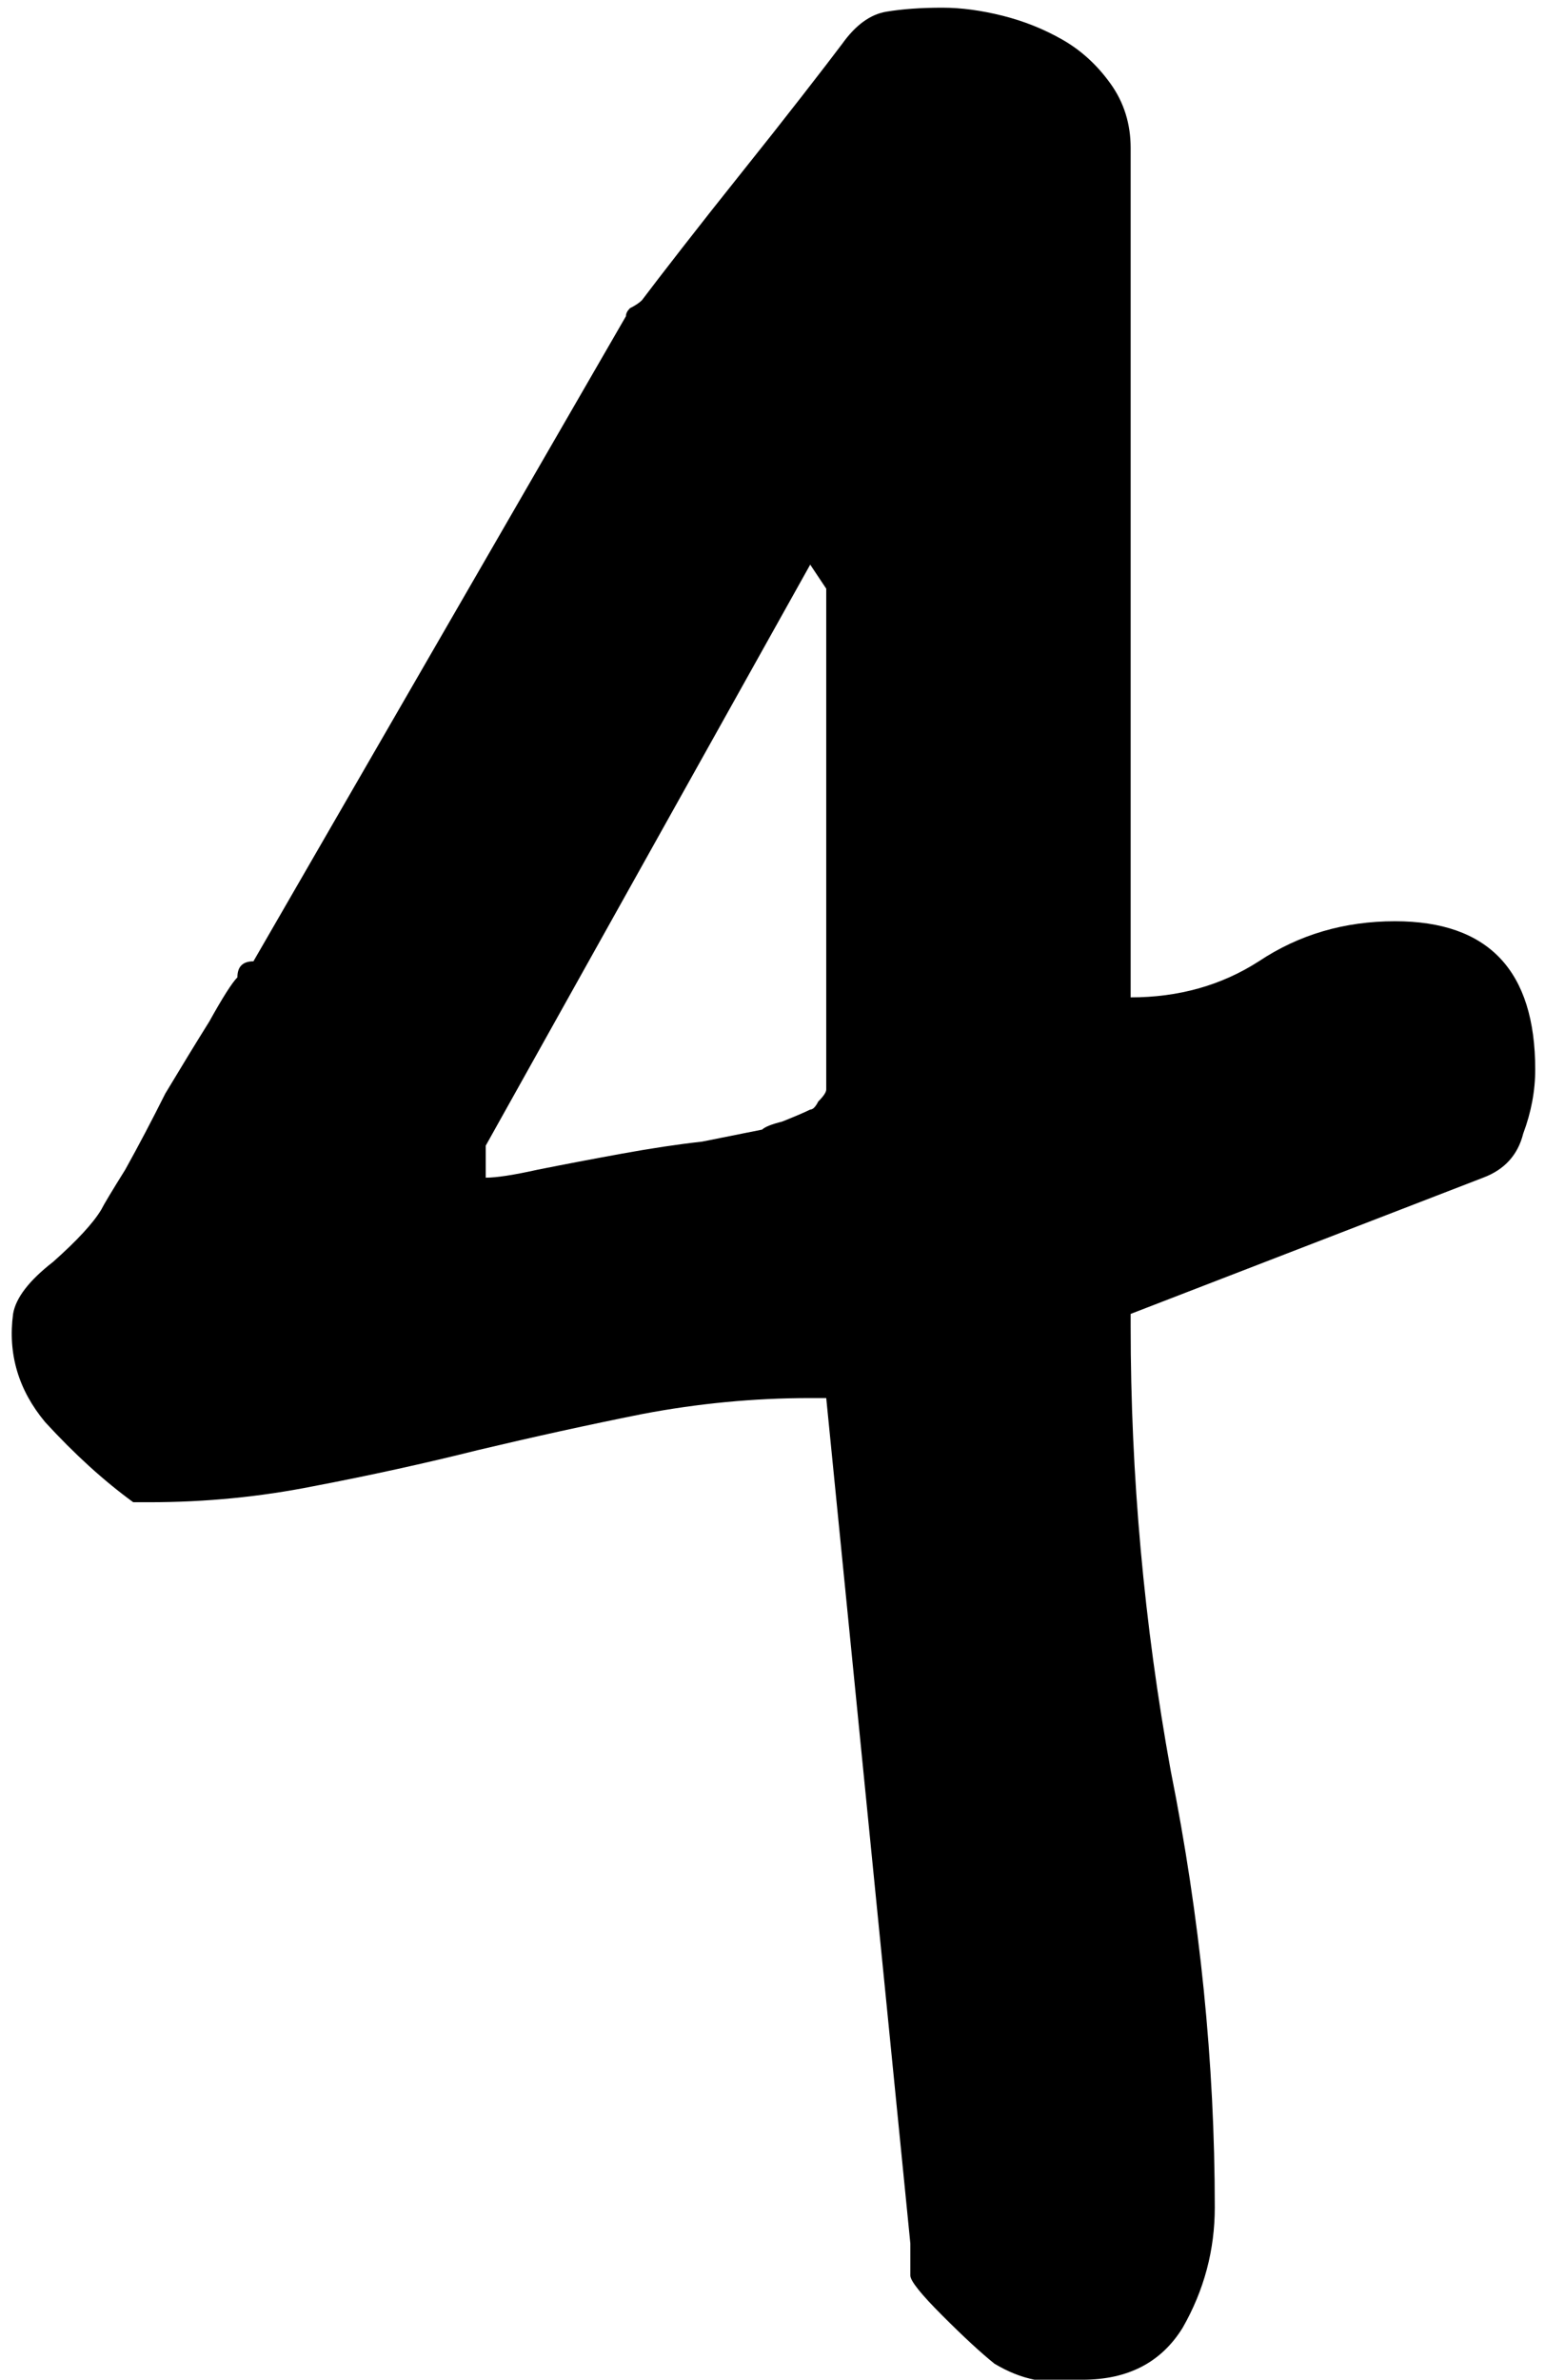
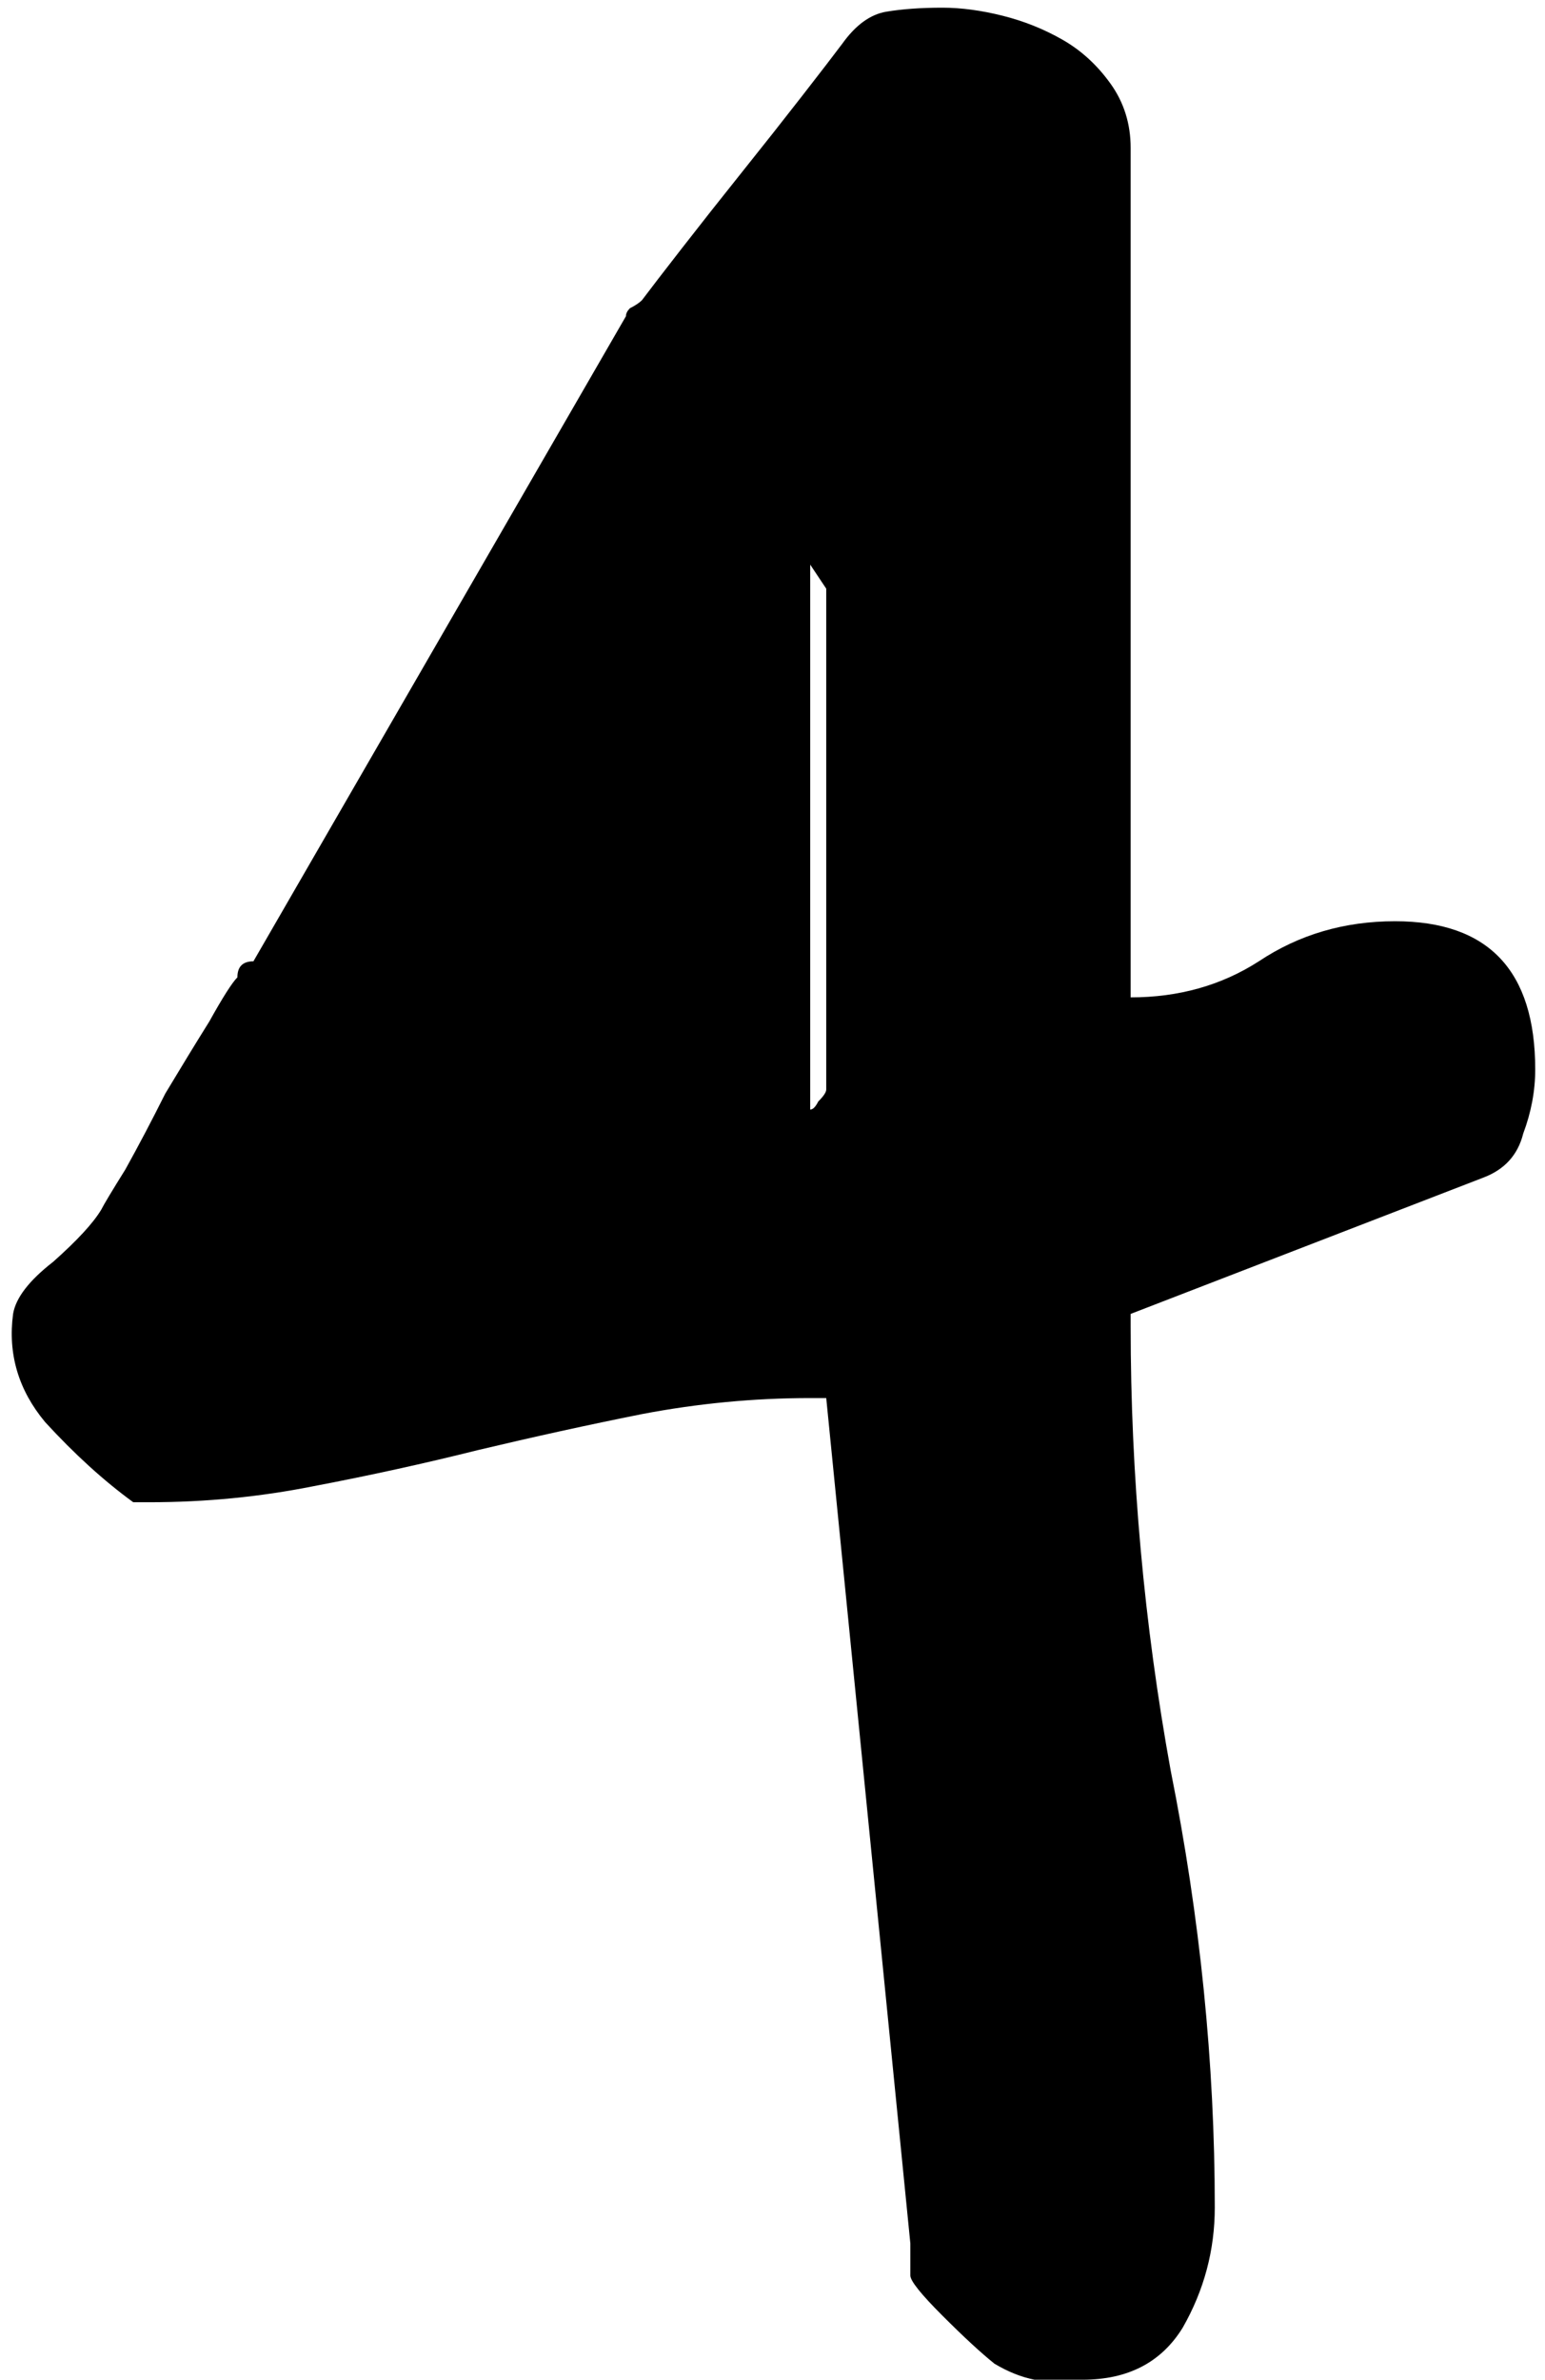
<svg xmlns="http://www.w3.org/2000/svg" width="113" height="174" viewBox="0 0 113 174" fill="none">
-   <path d="M60.43 102.223H59.258C55.156 102.223 51.055 102.613 46.953 103.395C43.047 104.176 39.043 105.055 34.941 106.031C31.035 107.008 27.031 107.887 22.93 108.668C19.023 109.449 15.02 109.84 10.918 109.84H9.746C7.598 108.277 5.449 106.324 3.301 103.98C1.348 101.637 0.566 99 0.957 96.07C1.152 94.898 2.129 93.629 3.887 92.262C5.645 90.699 6.816 89.43 7.402 88.453C7.598 88.062 8.184 87.086 9.16 85.523C10.137 83.766 11.113 81.91 12.09 79.957C13.262 78.004 14.336 76.246 15.312 74.684C16.289 72.926 16.973 71.852 17.363 71.461C17.363 70.68 17.754 70.289 18.535 70.289L45.781 23.121C45.781 22.926 45.879 22.73 46.074 22.535C46.465 22.34 46.758 22.145 46.953 21.949C47.539 21.168 48.516 19.898 49.883 18.141C51.25 16.383 52.715 14.527 54.277 12.574C55.84 10.621 57.305 8.766 58.672 7.008C60.039 5.25 61.016 3.98 61.602 3.199C62.578 1.832 63.652 1.051 64.824 0.855C65.996 0.66 67.363 0.562 68.926 0.562C70.293 0.562 71.758 0.758 73.32 1.148C74.883 1.539 76.348 2.125 77.715 2.906C79.082 3.688 80.254 4.762 81.231 6.129C82.207 7.496 82.695 9.059 82.695 10.816V72.926C86.211 72.926 89.336 72.047 92.07 70.289C95 68.336 98.32 67.359 102.031 67.359C108.867 67.359 112.285 70.973 112.285 78.199C112.285 79.762 111.992 81.324 111.406 82.887C111.016 84.449 110.039 85.523 108.477 86.109L82.695 96.07V96.949C82.695 107.887 83.672 118.727 85.625 129.469C87.773 140.211 88.848 150.855 88.848 161.402C88.848 164.527 88.066 167.457 86.504 170.191C84.941 172.73 82.5 174 79.18 174C78.008 174 76.836 174 75.664 174C74.688 173.805 73.711 173.414 72.734 172.828C71.758 172.047 70.488 170.875 68.926 169.312C67.363 167.75 66.582 166.773 66.582 166.383V164.039L60.43 102.223ZM35.527 86.109C36.309 86.109 37.578 85.914 39.336 85.523C41.289 85.133 43.34 84.742 45.488 84.352C47.637 83.961 49.59 83.668 51.348 83.473C53.301 83.082 54.766 82.789 55.742 82.594C55.938 82.398 56.426 82.203 57.207 82.008C58.184 81.617 58.867 81.324 59.258 81.129C59.453 81.129 59.648 80.934 59.844 80.543C60.234 80.152 60.43 79.859 60.43 79.664V43.043L59.258 41.285L35.527 83.766V86.109Z" fill="black" />
+   <path d="M60.43 102.223H59.258C55.156 102.223 51.055 102.613 46.953 103.395C43.047 104.176 39.043 105.055 34.941 106.031C31.035 107.008 27.031 107.887 22.93 108.668C19.023 109.449 15.02 109.84 10.918 109.84H9.746C7.598 108.277 5.449 106.324 3.301 103.98C1.348 101.637 0.566 99 0.957 96.07C1.152 94.898 2.129 93.629 3.887 92.262C5.645 90.699 6.816 89.43 7.402 88.453C7.598 88.062 8.184 87.086 9.16 85.523C10.137 83.766 11.113 81.91 12.09 79.957C13.262 78.004 14.336 76.246 15.312 74.684C16.289 72.926 16.973 71.852 17.363 71.461C17.363 70.68 17.754 70.289 18.535 70.289L45.781 23.121C45.781 22.926 45.879 22.73 46.074 22.535C46.465 22.34 46.758 22.145 46.953 21.949C47.539 21.168 48.516 19.898 49.883 18.141C51.25 16.383 52.715 14.527 54.277 12.574C55.84 10.621 57.305 8.766 58.672 7.008C60.039 5.25 61.016 3.98 61.602 3.199C62.578 1.832 63.652 1.051 64.824 0.855C65.996 0.66 67.363 0.562 68.926 0.562C70.293 0.562 71.758 0.758 73.32 1.148C74.883 1.539 76.348 2.125 77.715 2.906C79.082 3.688 80.254 4.762 81.231 6.129C82.207 7.496 82.695 9.059 82.695 10.816V72.926C86.211 72.926 89.336 72.047 92.07 70.289C95 68.336 98.32 67.359 102.031 67.359C108.867 67.359 112.285 70.973 112.285 78.199C112.285 79.762 111.992 81.324 111.406 82.887C111.016 84.449 110.039 85.523 108.477 86.109L82.695 96.07V96.949C82.695 107.887 83.672 118.727 85.625 129.469C87.773 140.211 88.848 150.855 88.848 161.402C88.848 164.527 88.066 167.457 86.504 170.191C84.941 172.73 82.5 174 79.18 174C78.008 174 76.836 174 75.664 174C74.688 173.805 73.711 173.414 72.734 172.828C71.758 172.047 70.488 170.875 68.926 169.312C67.363 167.75 66.582 166.773 66.582 166.383V164.039L60.43 102.223ZM35.527 86.109C36.309 86.109 37.578 85.914 39.336 85.523C41.289 85.133 43.34 84.742 45.488 84.352C47.637 83.961 49.59 83.668 51.348 83.473C53.301 83.082 54.766 82.789 55.742 82.594C55.938 82.398 56.426 82.203 57.207 82.008C58.184 81.617 58.867 81.324 59.258 81.129C59.453 81.129 59.648 80.934 59.844 80.543C60.234 80.152 60.43 79.859 60.43 79.664V43.043L59.258 41.285V86.109Z" fill="black" />
</svg>